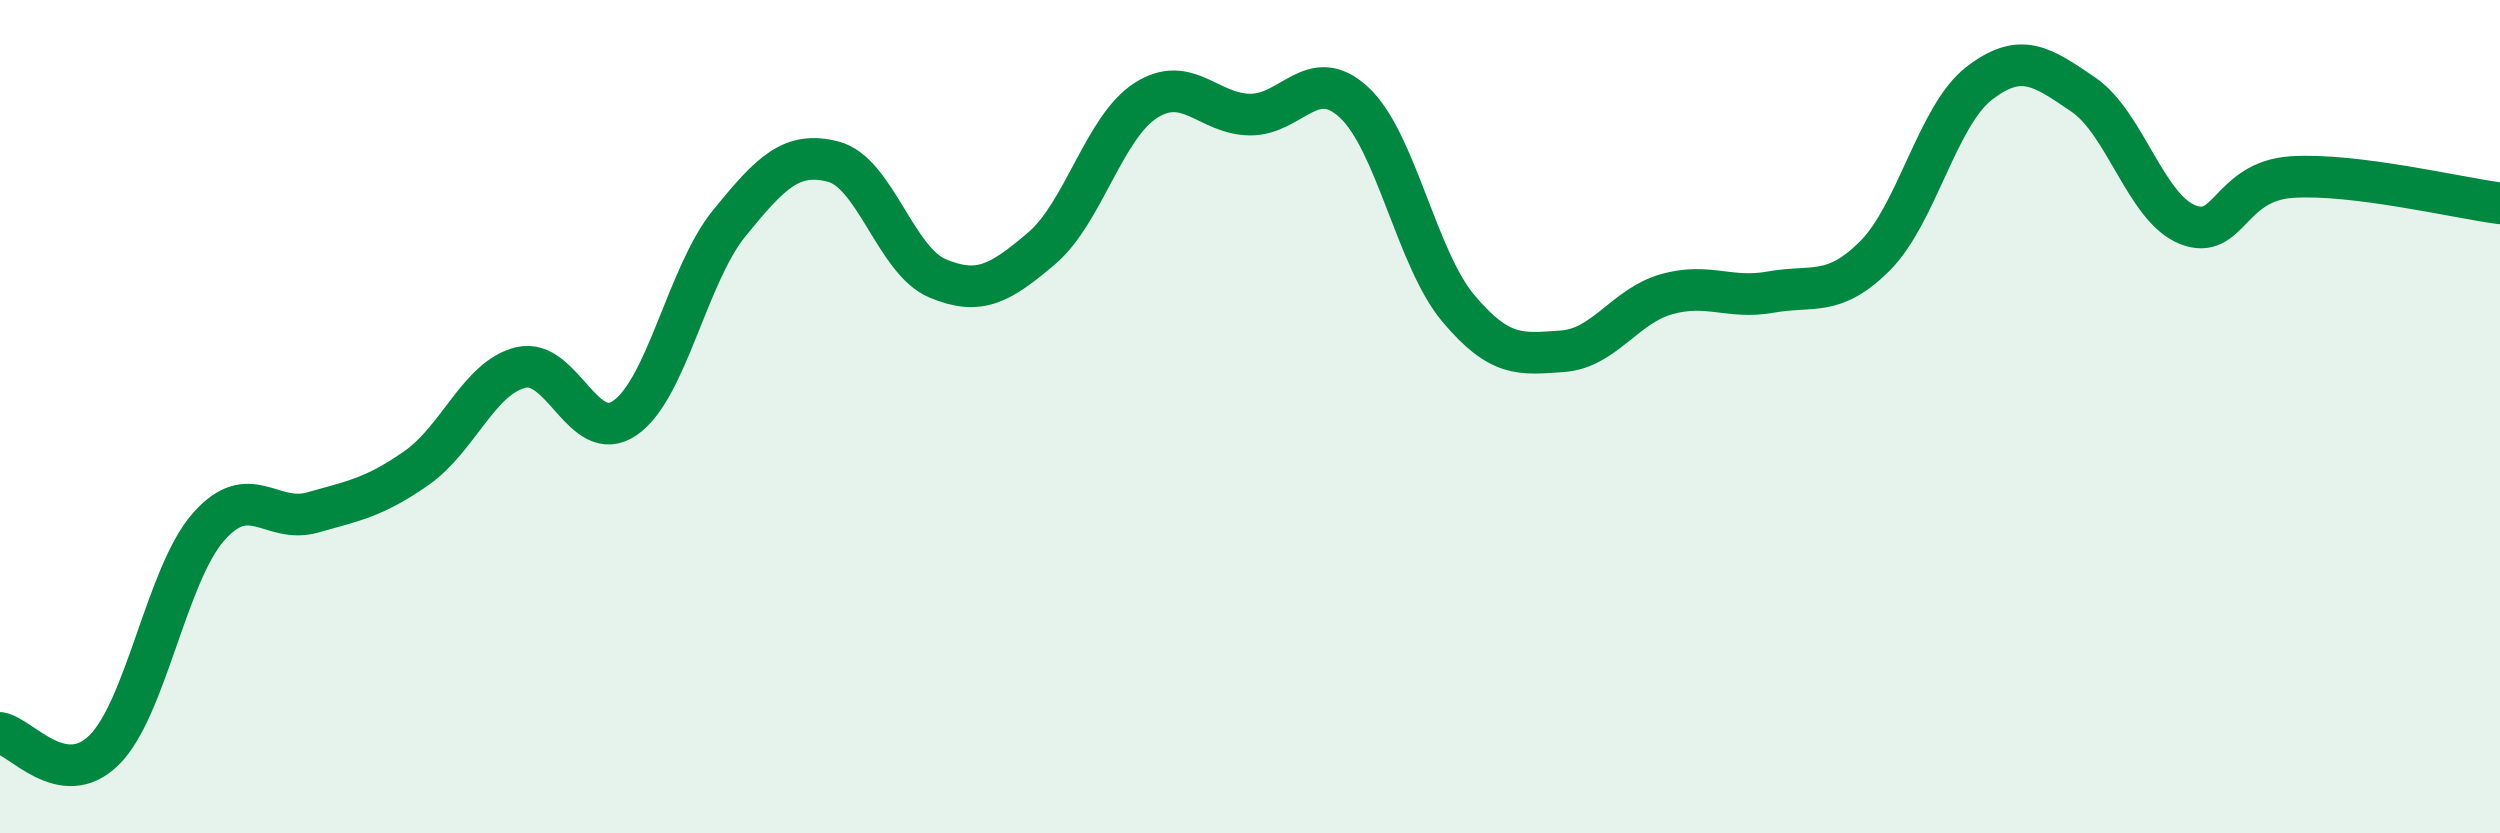
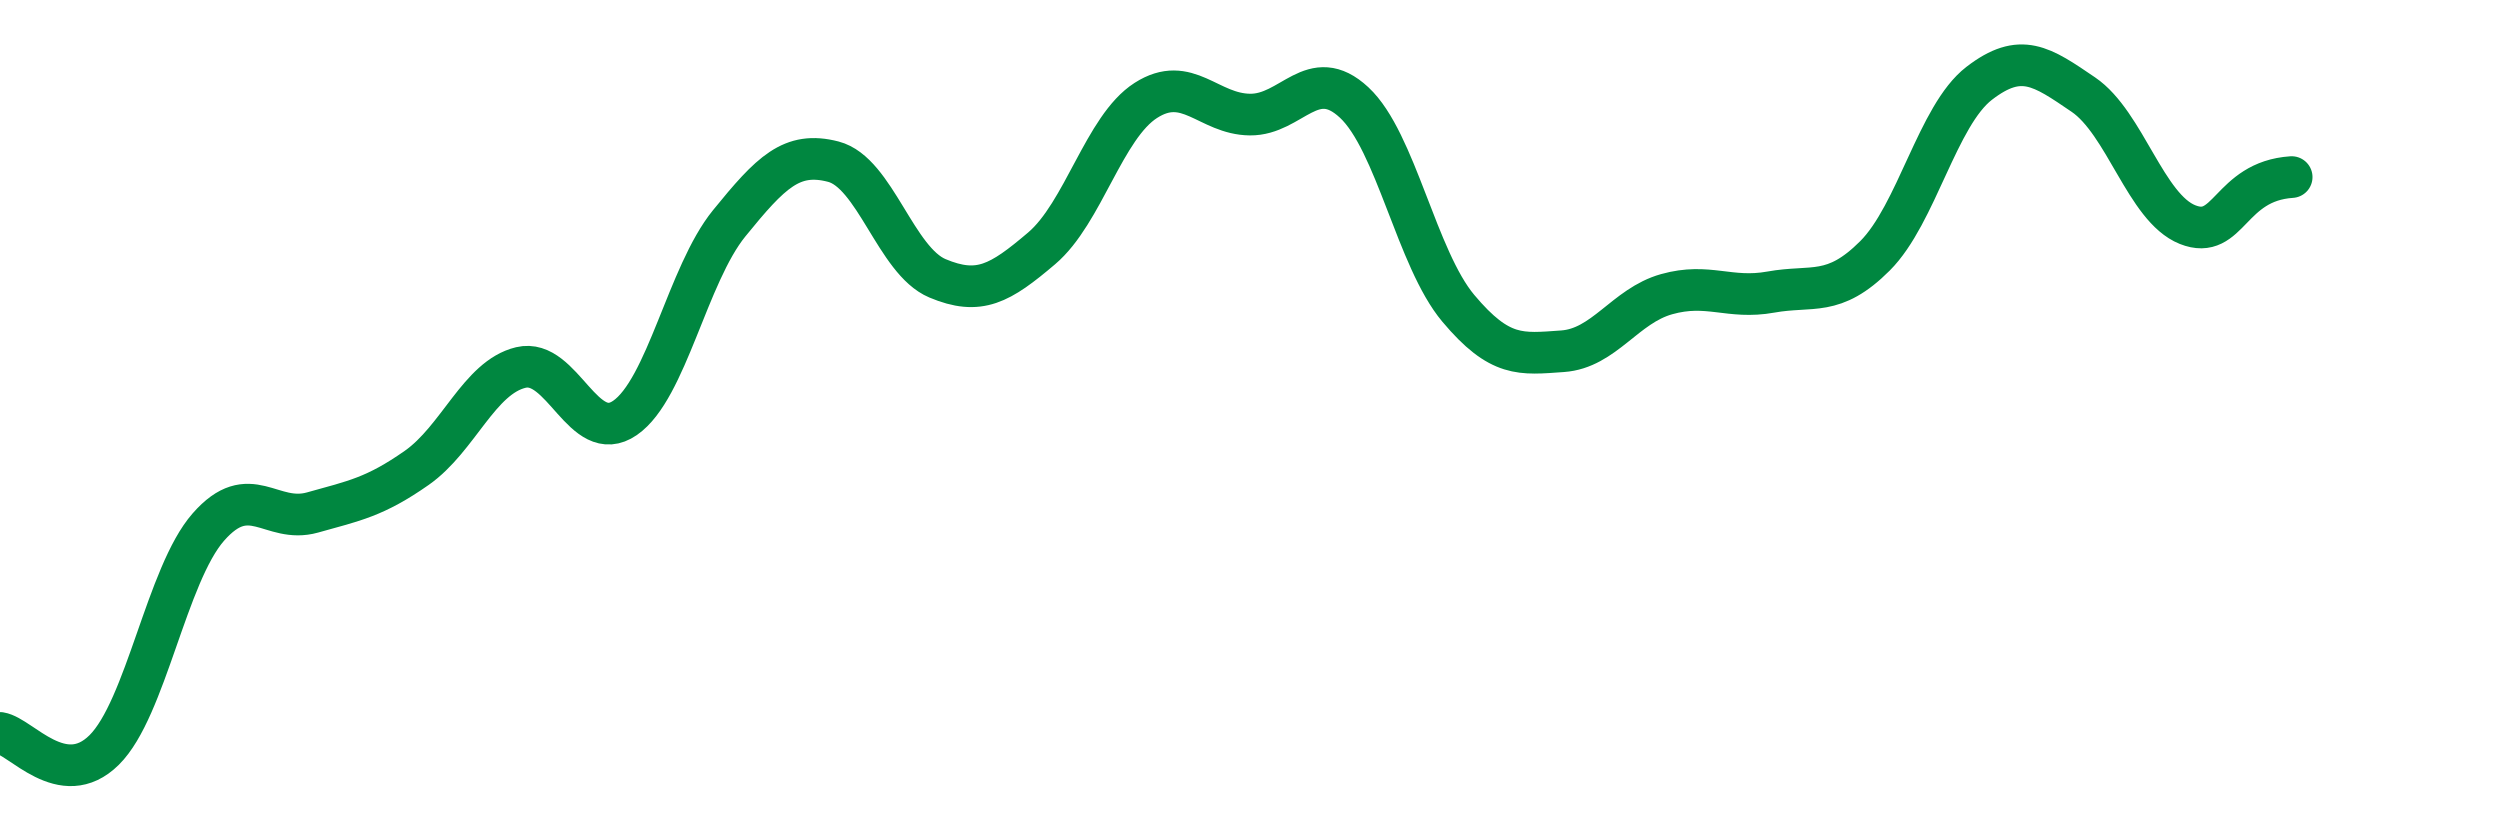
<svg xmlns="http://www.w3.org/2000/svg" width="60" height="20" viewBox="0 0 60 20">
-   <path d="M 0,17.59 C 0.5,17.67 1.5,18.99 2.5,18 C 3.5,17.01 4,13.79 5,12.65 C 6,11.51 6.5,12.58 7.5,12.3 C 8.5,12.02 9,11.93 10,11.23 C 11,10.53 11.5,9.06 12.5,8.82 C 13.5,8.58 14,10.72 15,10.03 C 16,9.34 16.5,6.59 17.5,5.36 C 18.5,4.13 19,3.62 20,3.88 C 21,4.14 21.5,6.26 22.5,6.68 C 23.5,7.1 24,6.81 25,5.96 C 26,5.11 26.5,3.05 27.5,2.41 C 28.5,1.77 29,2.74 30,2.75 C 31,2.76 31.5,1.53 32.5,2.46 C 33.5,3.39 34,6.21 35,7.4 C 36,8.59 36.5,8.5 37.5,8.43 C 38.5,8.36 39,7.34 40,7.06 C 41,6.78 41.5,7.19 42.5,7.01 C 43.5,6.83 44,7.14 45,6.14 C 46,5.14 46.5,2.77 47.5,2 C 48.5,1.23 49,1.59 50,2.27 C 51,2.95 51.5,4.99 52.5,5.39 C 53.5,5.79 53.5,4.35 55,4.25 C 56.5,4.15 59,4.75 60,4.88L60 20L0 20Z" fill="#008740" opacity="0.1" stroke-linecap="round" stroke-linejoin="round" />
-   <path d="M 0,17.59 C 0.5,17.67 1.5,18.99 2.5,18 C 3.5,17.01 4,13.79 5,12.65 C 6,11.51 6.5,12.58 7.5,12.3 C 8.5,12.02 9,11.93 10,11.23 C 11,10.53 11.5,9.06 12.5,8.82 C 13.5,8.58 14,10.72 15,10.03 C 16,9.34 16.5,6.59 17.5,5.36 C 18.5,4.13 19,3.62 20,3.88 C 21,4.14 21.5,6.26 22.5,6.68 C 23.5,7.1 24,6.81 25,5.96 C 26,5.11 26.5,3.05 27.5,2.41 C 28.5,1.77 29,2.74 30,2.75 C 31,2.76 31.5,1.53 32.5,2.46 C 33.5,3.39 34,6.21 35,7.4 C 36,8.59 36.5,8.5 37.5,8.43 C 38.5,8.36 39,7.34 40,7.06 C 41,6.78 41.5,7.19 42.5,7.01 C 43.5,6.83 44,7.14 45,6.14 C 46,5.14 46.5,2.77 47.5,2 C 48.5,1.23 49,1.59 50,2.27 C 51,2.95 51.5,4.99 52.5,5.39 C 53.5,5.79 53.5,4.35 55,4.25 C 56.5,4.15 59,4.75 60,4.88" stroke="#008740" stroke-width="1" fill="none" stroke-linecap="round" stroke-linejoin="round" />
+   <path d="M 0,17.59 C 0.5,17.67 1.5,18.99 2.5,18 C 3.5,17.01 4,13.79 5,12.65 C 6,11.51 6.5,12.58 7.5,12.3 C 8.5,12.02 9,11.93 10,11.23 C 11,10.53 11.5,9.06 12.5,8.82 C 13.5,8.58 14,10.72 15,10.03 C 16,9.34 16.5,6.59 17.5,5.36 C 18.5,4.13 19,3.62 20,3.88 C 21,4.14 21.5,6.26 22.5,6.68 C 23.5,7.1 24,6.81 25,5.96 C 26,5.11 26.5,3.05 27.5,2.41 C 28.5,1.77 29,2.74 30,2.75 C 31,2.76 31.5,1.53 32.5,2.46 C 33.5,3.39 34,6.21 35,7.4 C 36,8.59 36.5,8.5 37.5,8.43 C 38.5,8.36 39,7.34 40,7.06 C 41,6.78 41.5,7.19 42.5,7.01 C 43.5,6.83 44,7.14 45,6.14 C 46,5.14 46.5,2.77 47.5,2 C 48.5,1.23 49,1.59 50,2.27 C 51,2.95 51.5,4.99 52.5,5.39 C 53.5,5.79 53.5,4.35 55,4.25 " stroke="#008740" stroke-width="1" fill="none" stroke-linecap="round" stroke-linejoin="round" />
</svg>